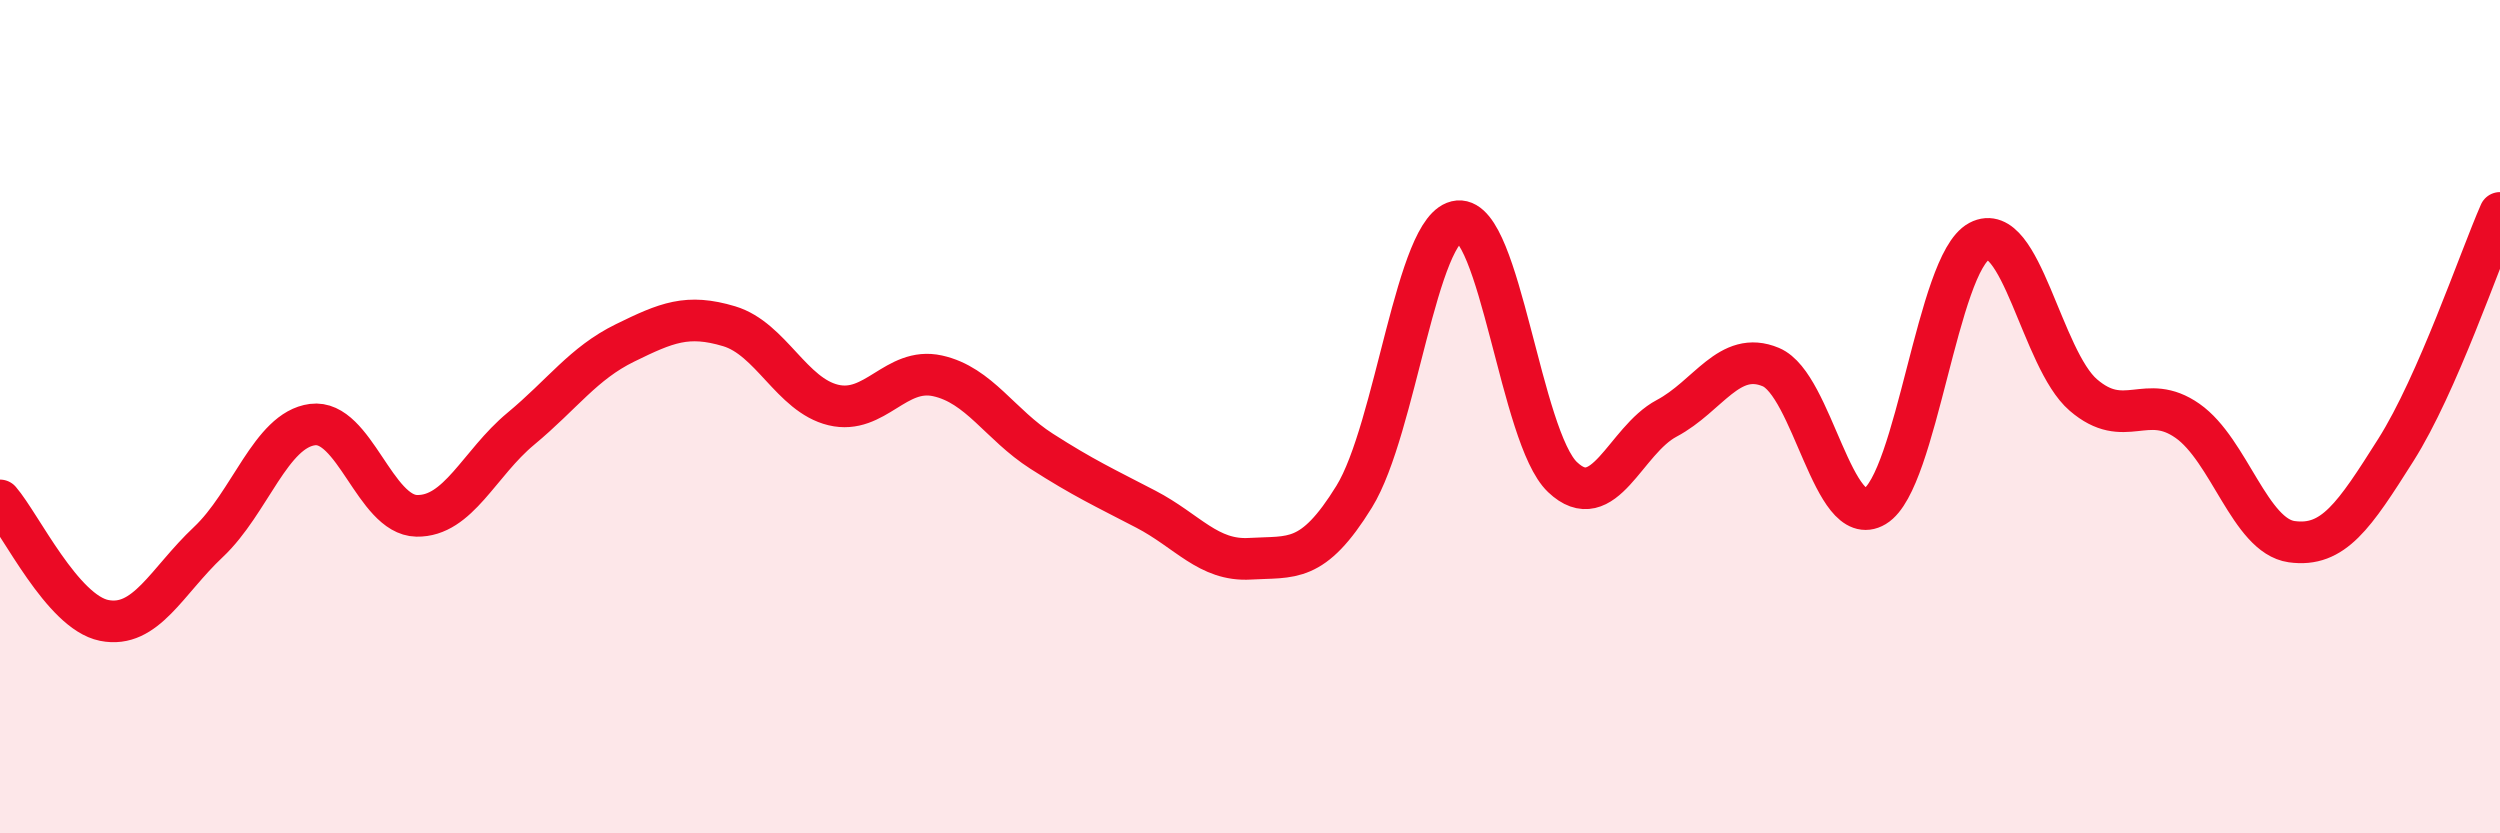
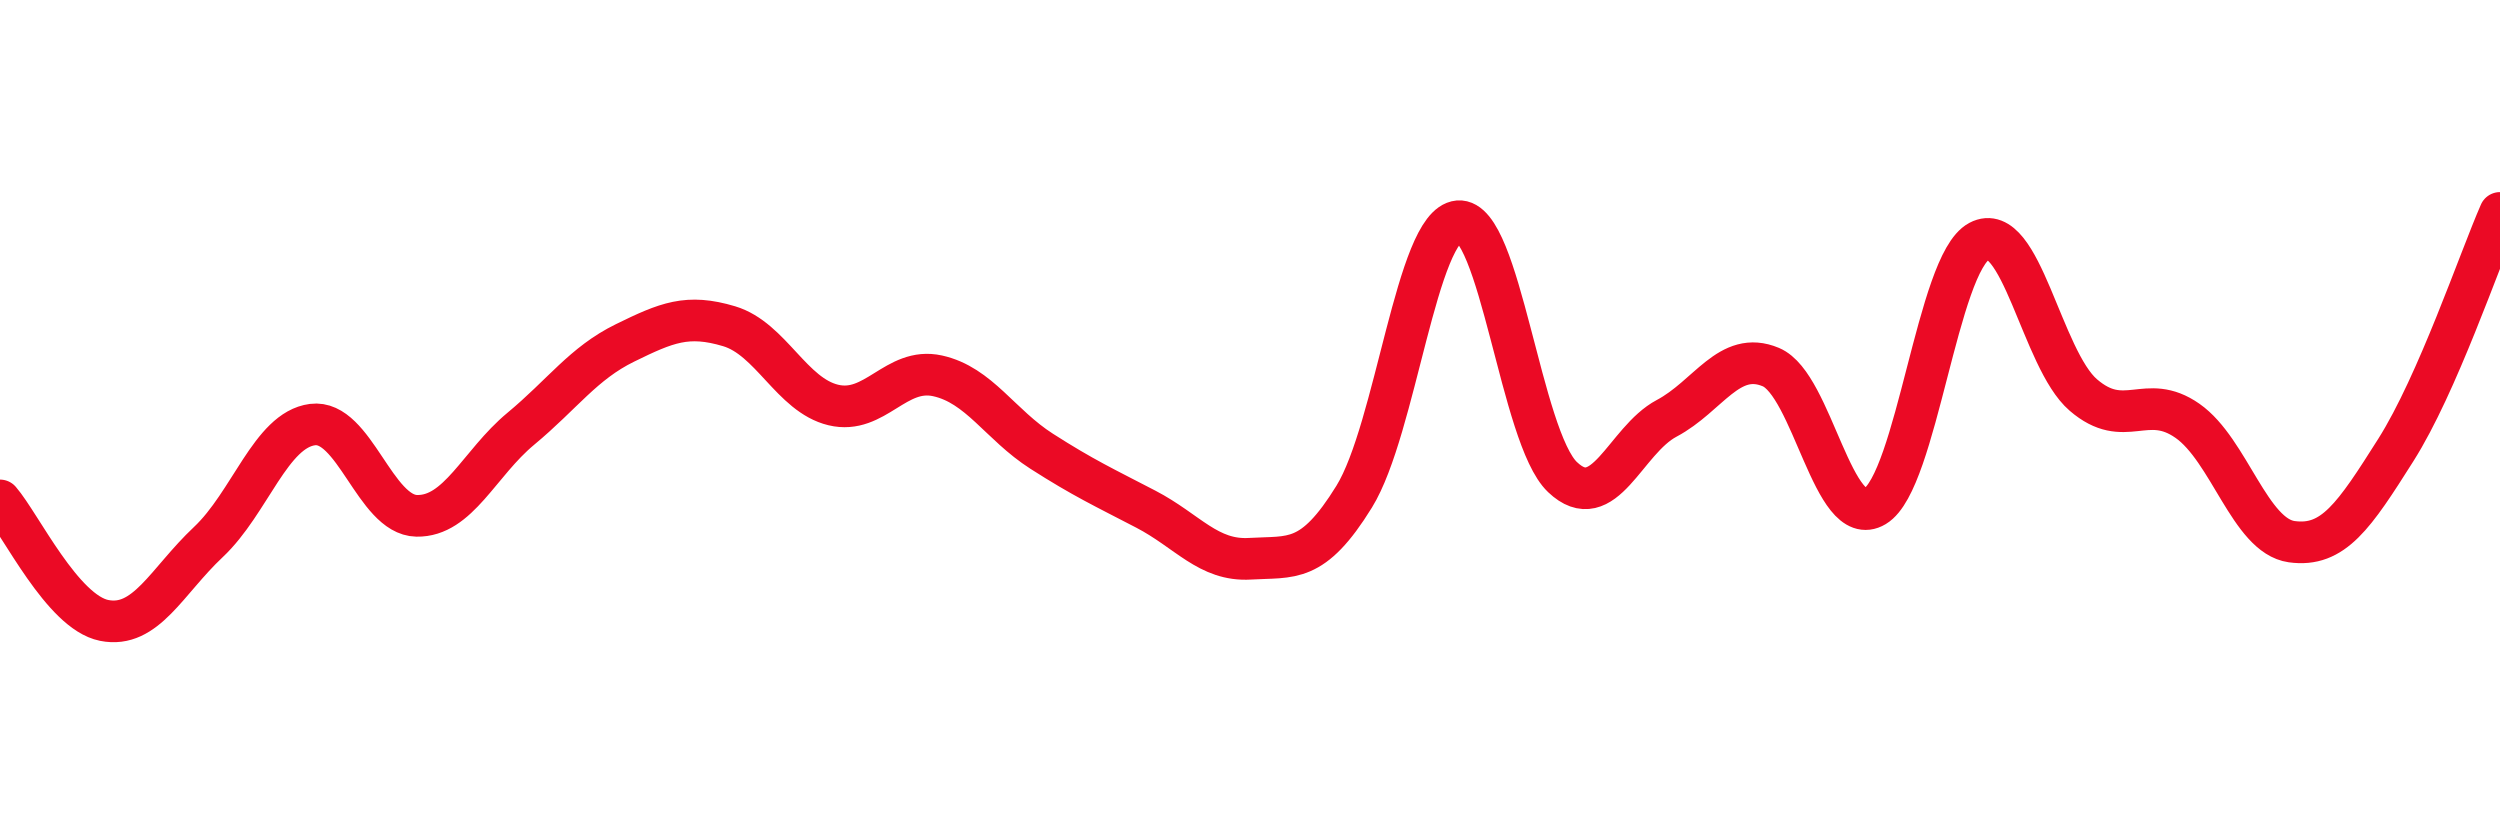
<svg xmlns="http://www.w3.org/2000/svg" width="60" height="20" viewBox="0 0 60 20">
-   <path d="M 0,12.01 C 0.5,12.59 1.5,14.69 2.5,14.89 C 3.5,15.09 4,13.95 5,13.01 C 6,12.07 6.5,10.32 7.5,10.19 C 8.5,10.06 9,12.36 10,12.38 C 11,12.4 11.5,11.12 12.5,10.29 C 13.5,9.46 14,8.72 15,8.23 C 16,7.74 16.5,7.53 17.5,7.83 C 18.5,8.13 19,9.48 20,9.72 C 21,9.96 21.5,8.8 22.5,9.02 C 23.5,9.24 24,10.19 25,10.83 C 26,11.47 26.5,11.7 27.5,12.22 C 28.5,12.74 29,13.47 30,13.41 C 31,13.35 31.5,13.54 32.5,11.92 C 33.5,10.3 34,5.4 35,5.31 C 36,5.22 36.5,10.5 37.5,11.45 C 38.5,12.4 39,10.57 40,10.04 C 41,9.51 41.5,8.39 42.5,8.81 C 43.5,9.23 44,12.75 45,12.15 C 46,11.55 46.5,6.32 47.5,5.79 C 48.5,5.26 49,8.62 50,9.48 C 51,10.34 51.5,9.4 52.5,10.1 C 53.5,10.8 54,12.86 55,13 C 56,13.14 56.5,12.38 57.5,10.8 C 58.5,9.22 59.5,6.25 60,5.11L60 20L0 20Z" fill="#EB0A25" opacity="0.1" stroke-linecap="round" stroke-linejoin="round" />
  <path d="M 0,12.01 C 0.5,12.59 1.5,14.69 2.5,14.89 C 3.5,15.09 4,13.95 5,13.01 C 6,12.07 6.5,10.32 7.5,10.19 C 8.5,10.06 9,12.36 10,12.38 C 11,12.4 11.5,11.12 12.5,10.29 C 13.5,9.46 14,8.72 15,8.23 C 16,7.74 16.5,7.53 17.5,7.83 C 18.5,8.13 19,9.48 20,9.72 C 21,9.96 21.5,8.8 22.5,9.02 C 23.5,9.24 24,10.19 25,10.83 C 26,11.47 26.5,11.7 27.5,12.22 C 28.5,12.74 29,13.47 30,13.41 C 31,13.35 31.5,13.54 32.5,11.92 C 33.5,10.3 34,5.4 35,5.31 C 36,5.22 36.5,10.5 37.5,11.45 C 38.5,12.4 39,10.57 40,10.04 C 41,9.51 41.5,8.39 42.5,8.81 C 43.5,9.23 44,12.75 45,12.15 C 46,11.55 46.5,6.32 47.5,5.79 C 48.5,5.26 49,8.62 50,9.48 C 51,10.34 51.5,9.4 52.5,10.1 C 53.5,10.8 54,12.86 55,13 C 56,13.14 56.5,12.38 57.5,10.8 C 58.5,9.22 59.5,6.25 60,5.11" stroke="#EB0A25" stroke-width="1" fill="none" stroke-linecap="round" stroke-linejoin="round" />
</svg>